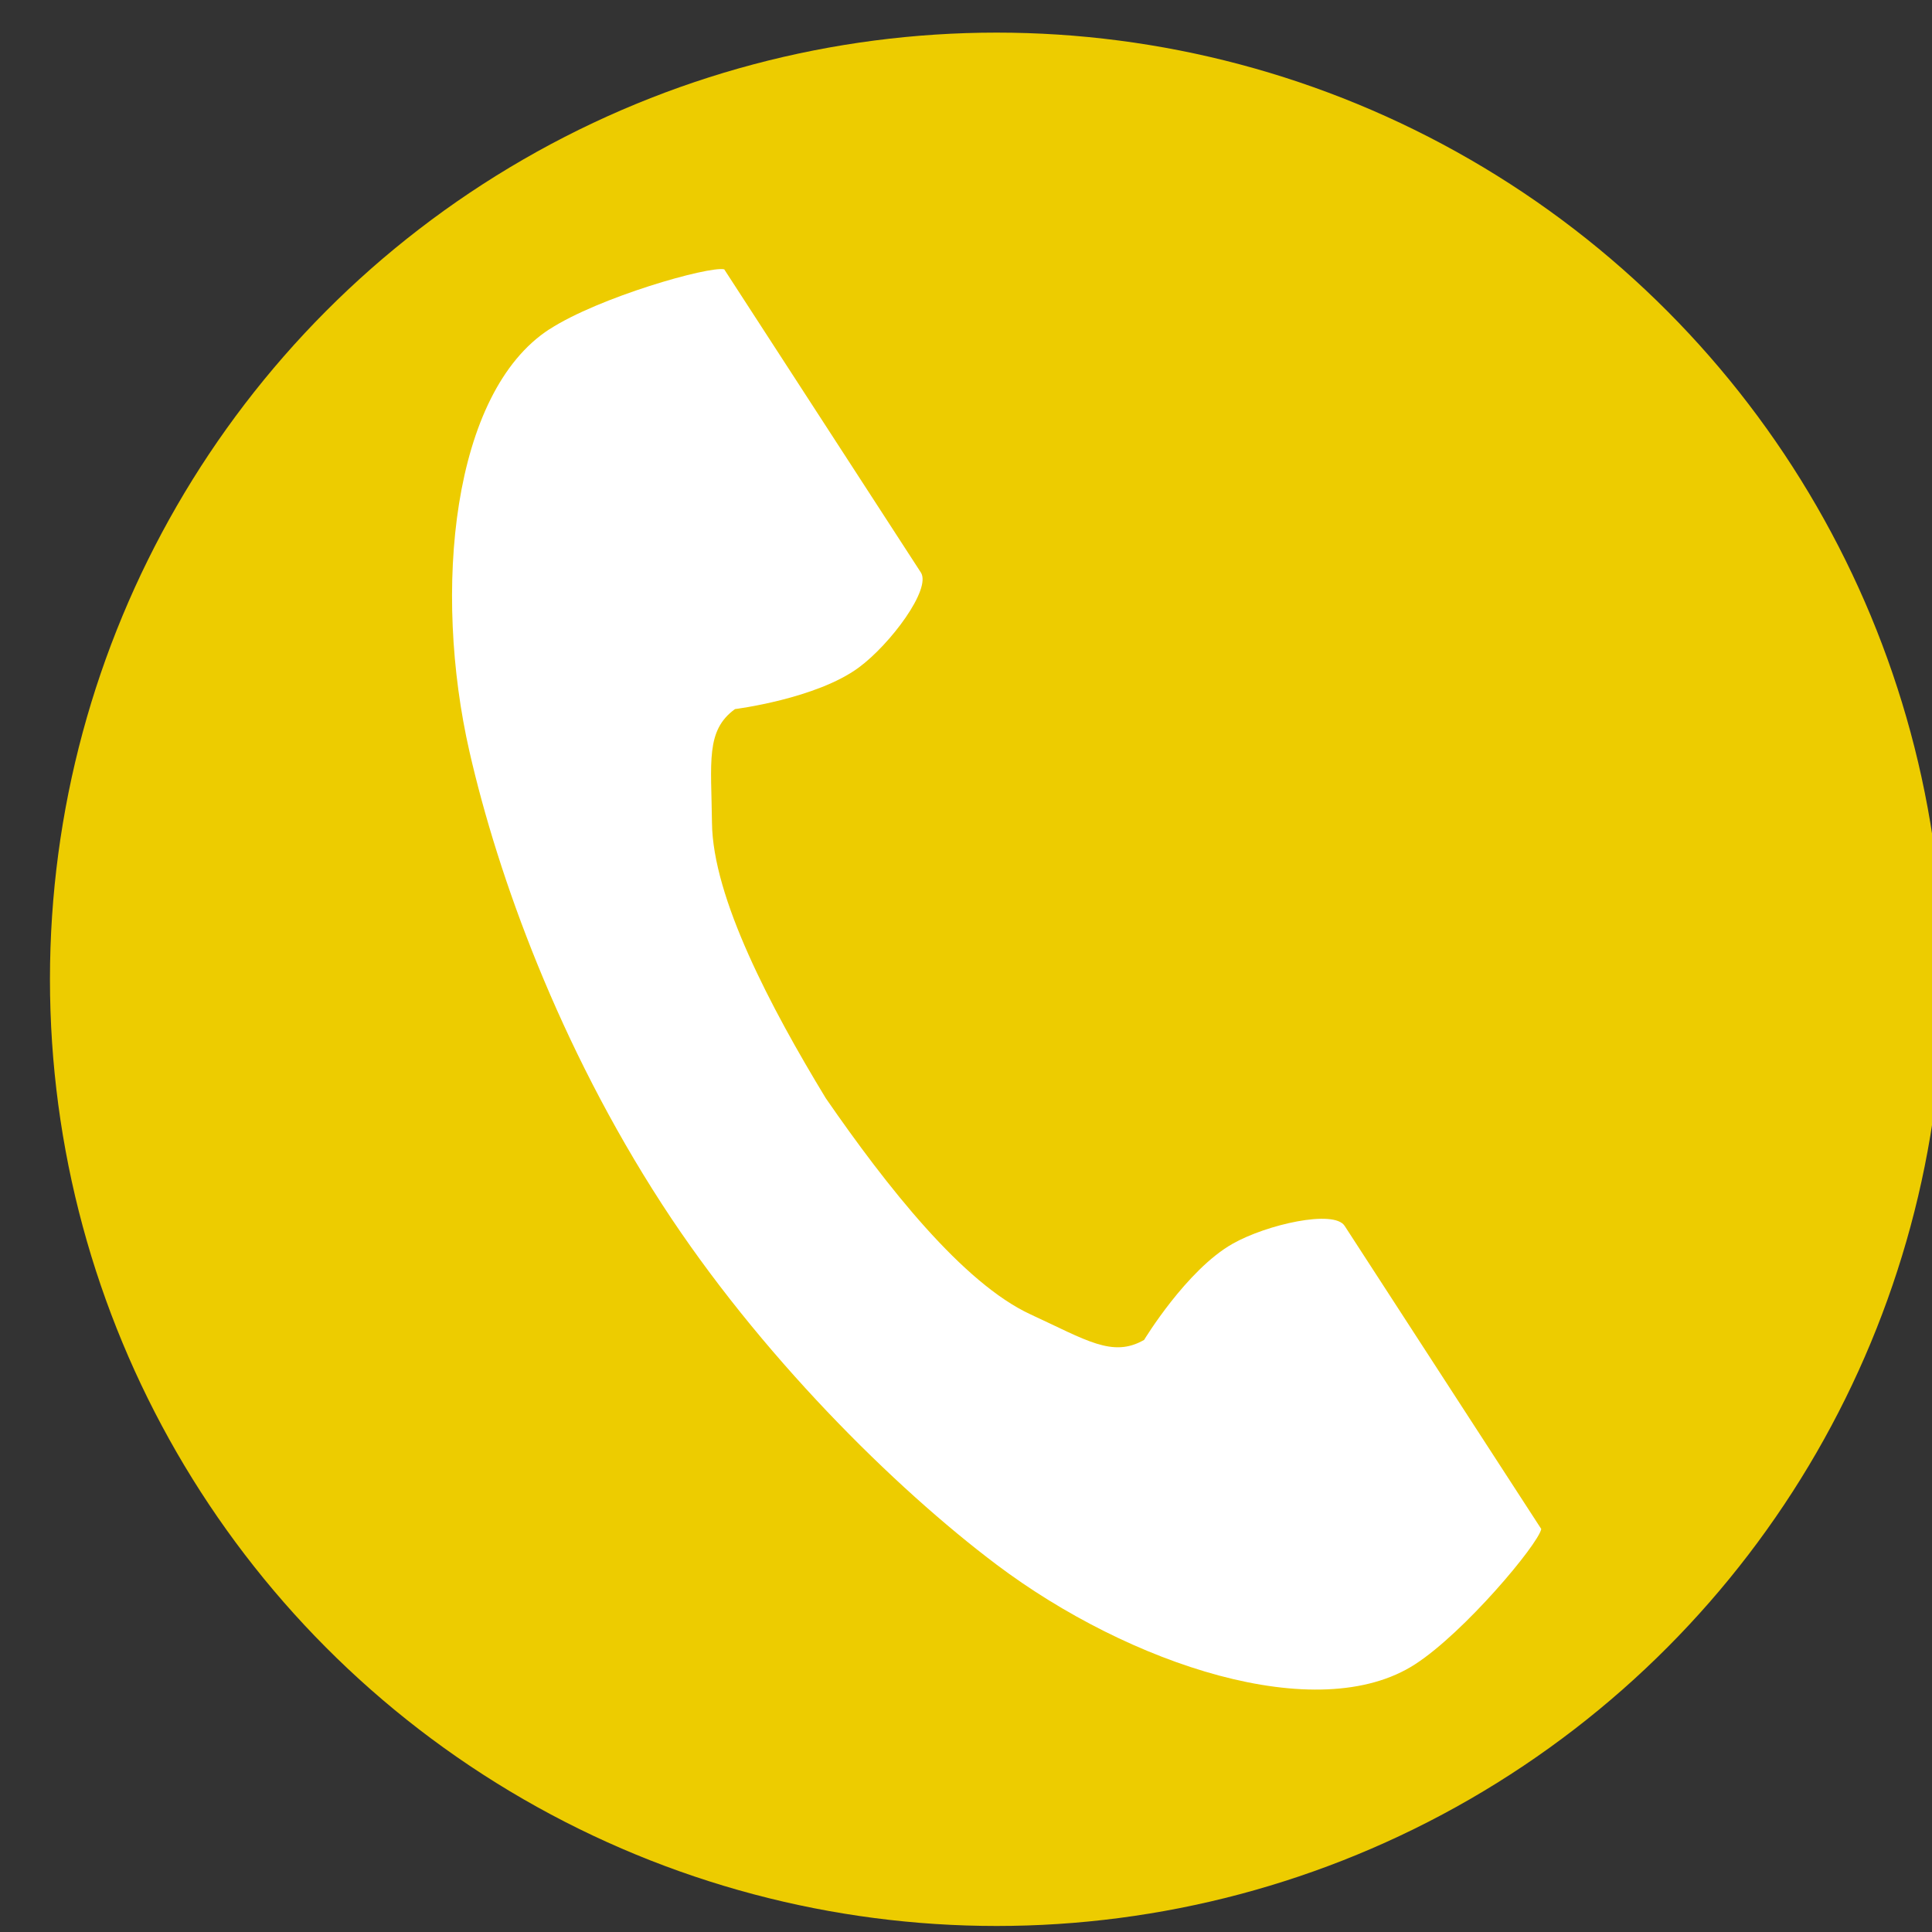
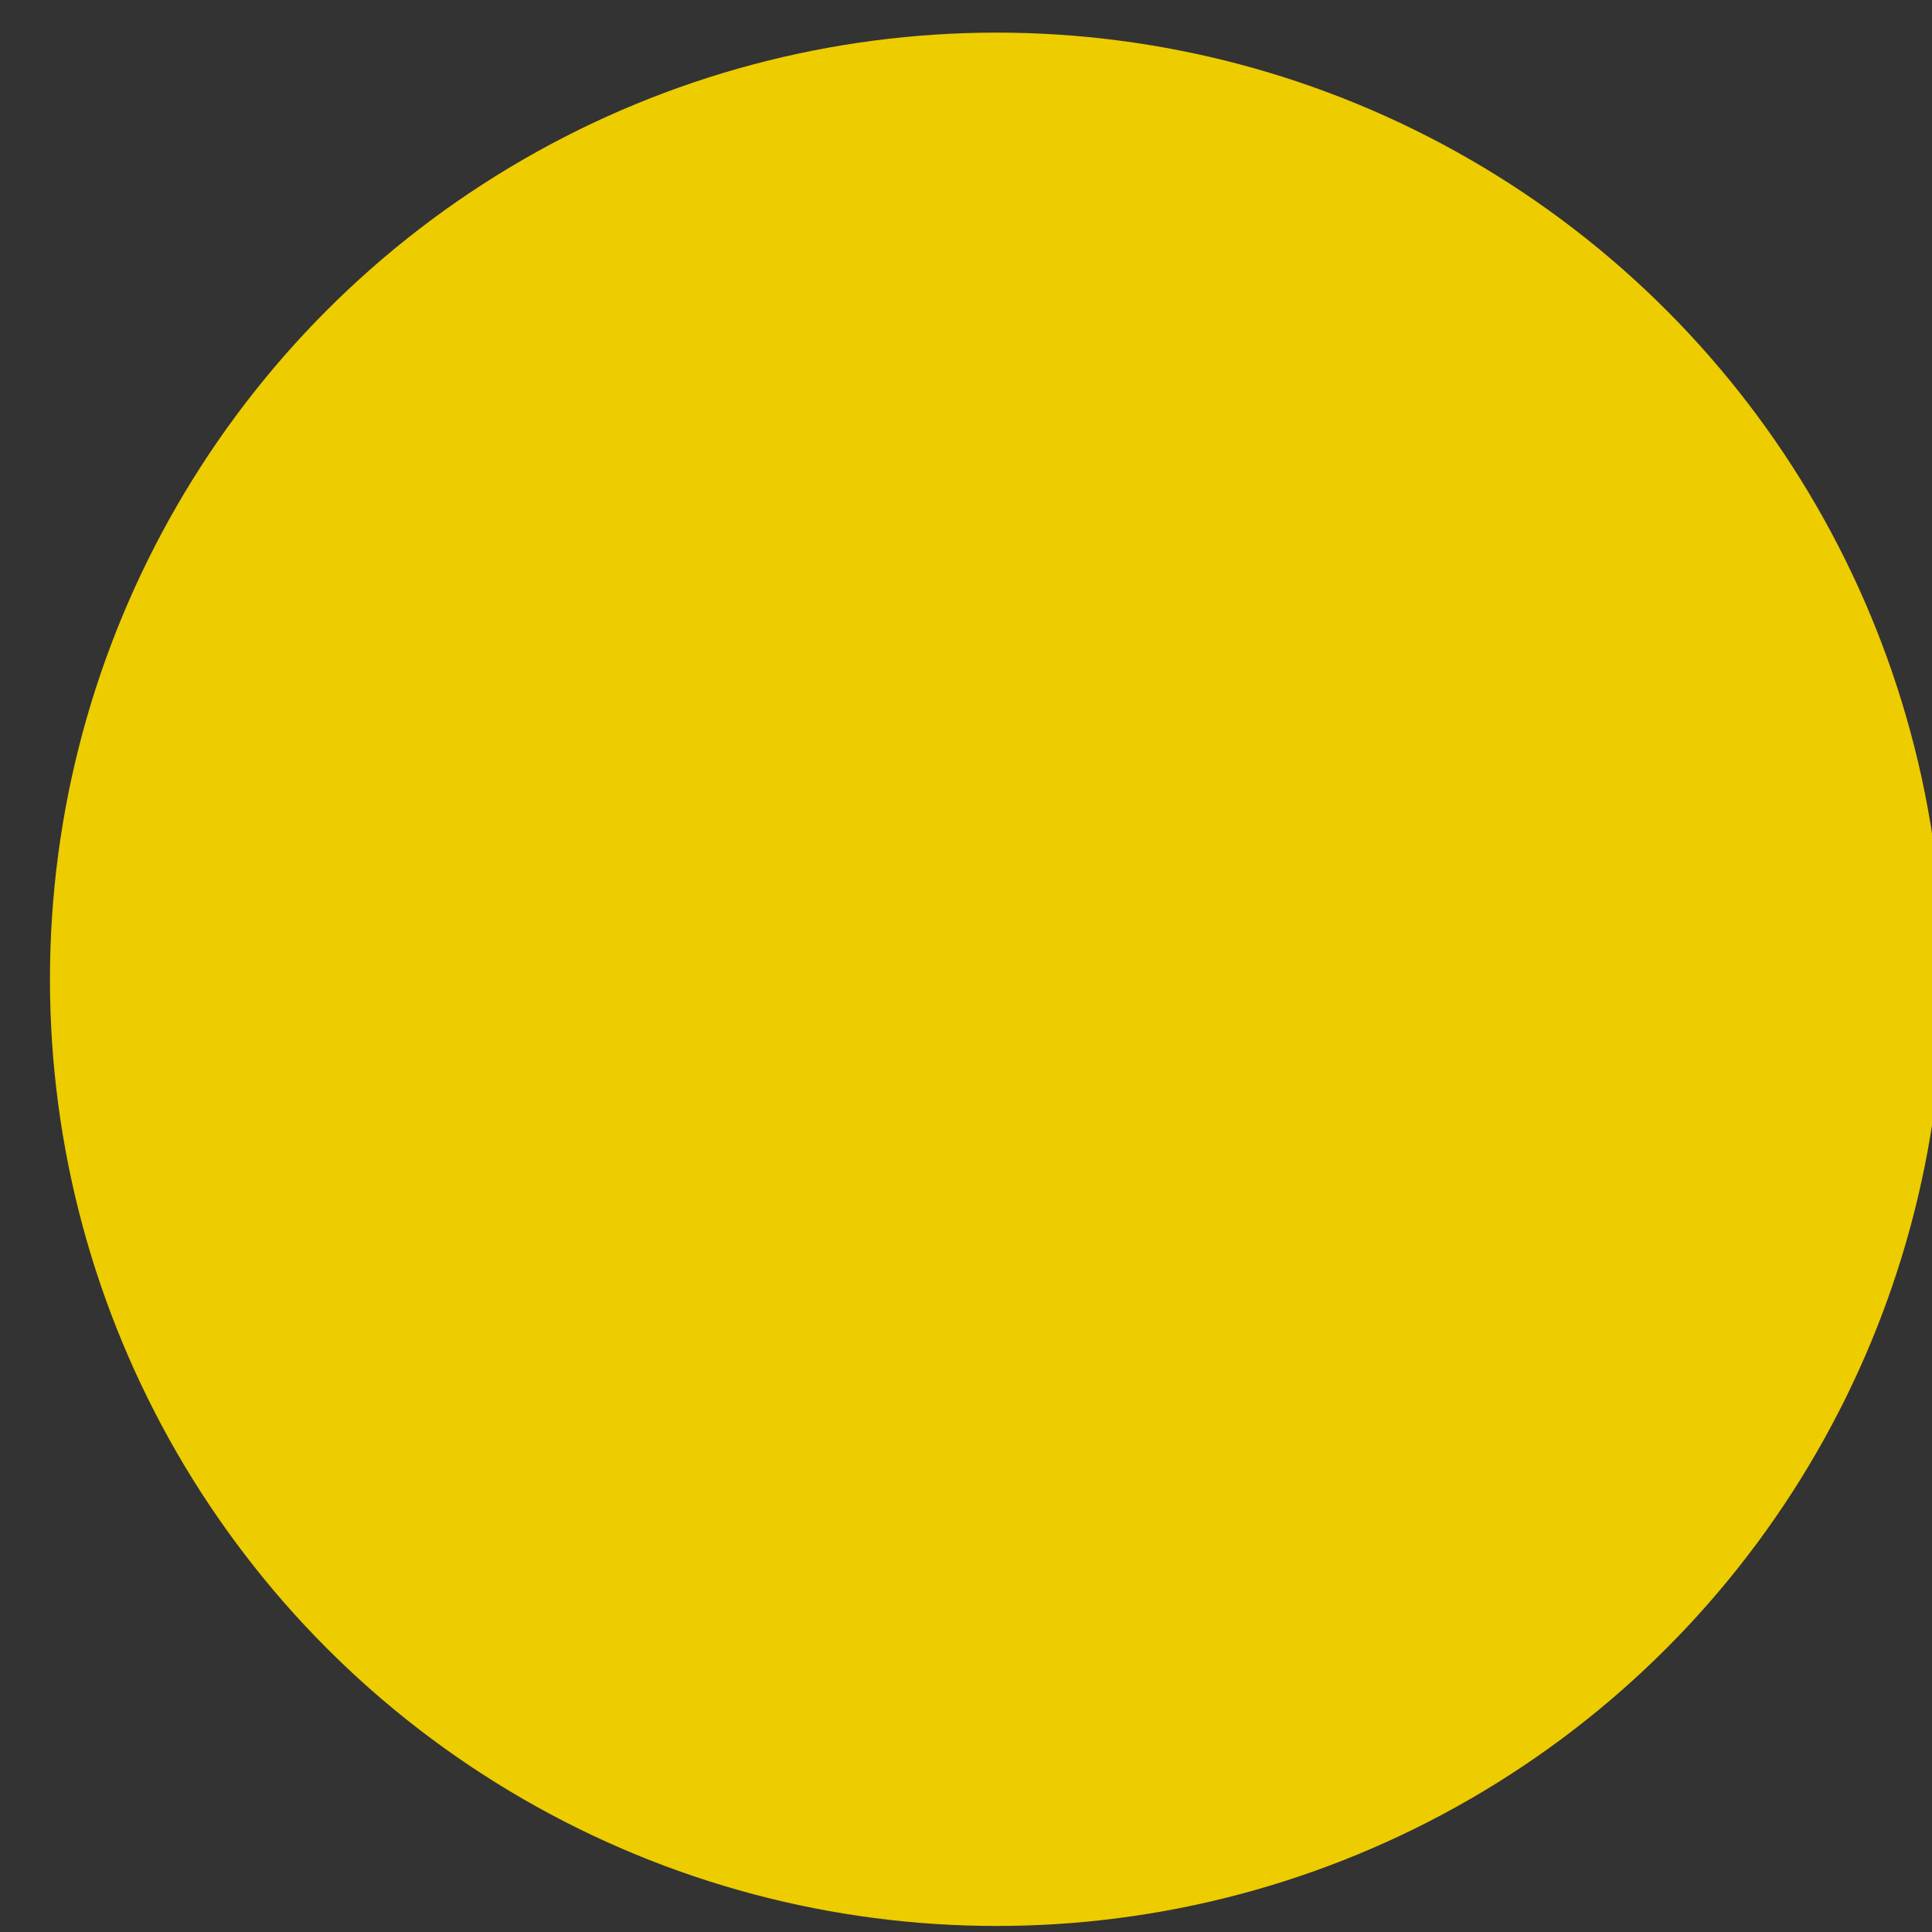
<svg xmlns="http://www.w3.org/2000/svg" id="_レイヤー_1" data-name="レイヤー 1" viewBox="0 0 500 500">
  <rect x="0" y="0" width="500" height="500" fill="#333333" stroke="none" />
  <defs>
    <style>
      .cls-1 {
        fill: #fff;
      }

      .cls-1, .cls-2 {
        stroke-width: 0px;
      }

      .cls-2 {
        fill: #edcc00;
      }
    </style>
  </defs>
  <circle class="cls-2" cx="257.93" cy="253.44" r="245" />
-   <path class="cls-1" d="m142.19,85.2c-25.26,16.38-30.22,67.59-20.69,109.33,7.43,32.5,23.22,76.1,49.85,117.16,25.05,38.62,60,73.26,86.65,93.3,34.22,25.73,83,42.08,108.26,25.7,12.77-8.28,31.75-30.92,32.62-34.98,0,0-11.13-17.16-13.57-20.92l-37.32-57.54c-2.77-4.28-20.16-.37-29,4.64-11.92,6.75-22.89,24.87-22.89,24.87-8.17,4.72-15.02.02-29.32-6.56-17.58-8.09-37.34-33.21-53.06-55.97-14.36-23.64-29.25-51.93-29.46-71.28-.18-15.74-1.68-23.91,5.96-29.44,0,0,21.02-2.63,32.04-10.76,8.17-6.03,18.83-20.31,16.06-24.59l-37.32-57.54c-2.44-3.77-13.57-20.92-13.57-20.92-4.06-.87-32.47,7.23-45.24,15.52Z" />
</svg>